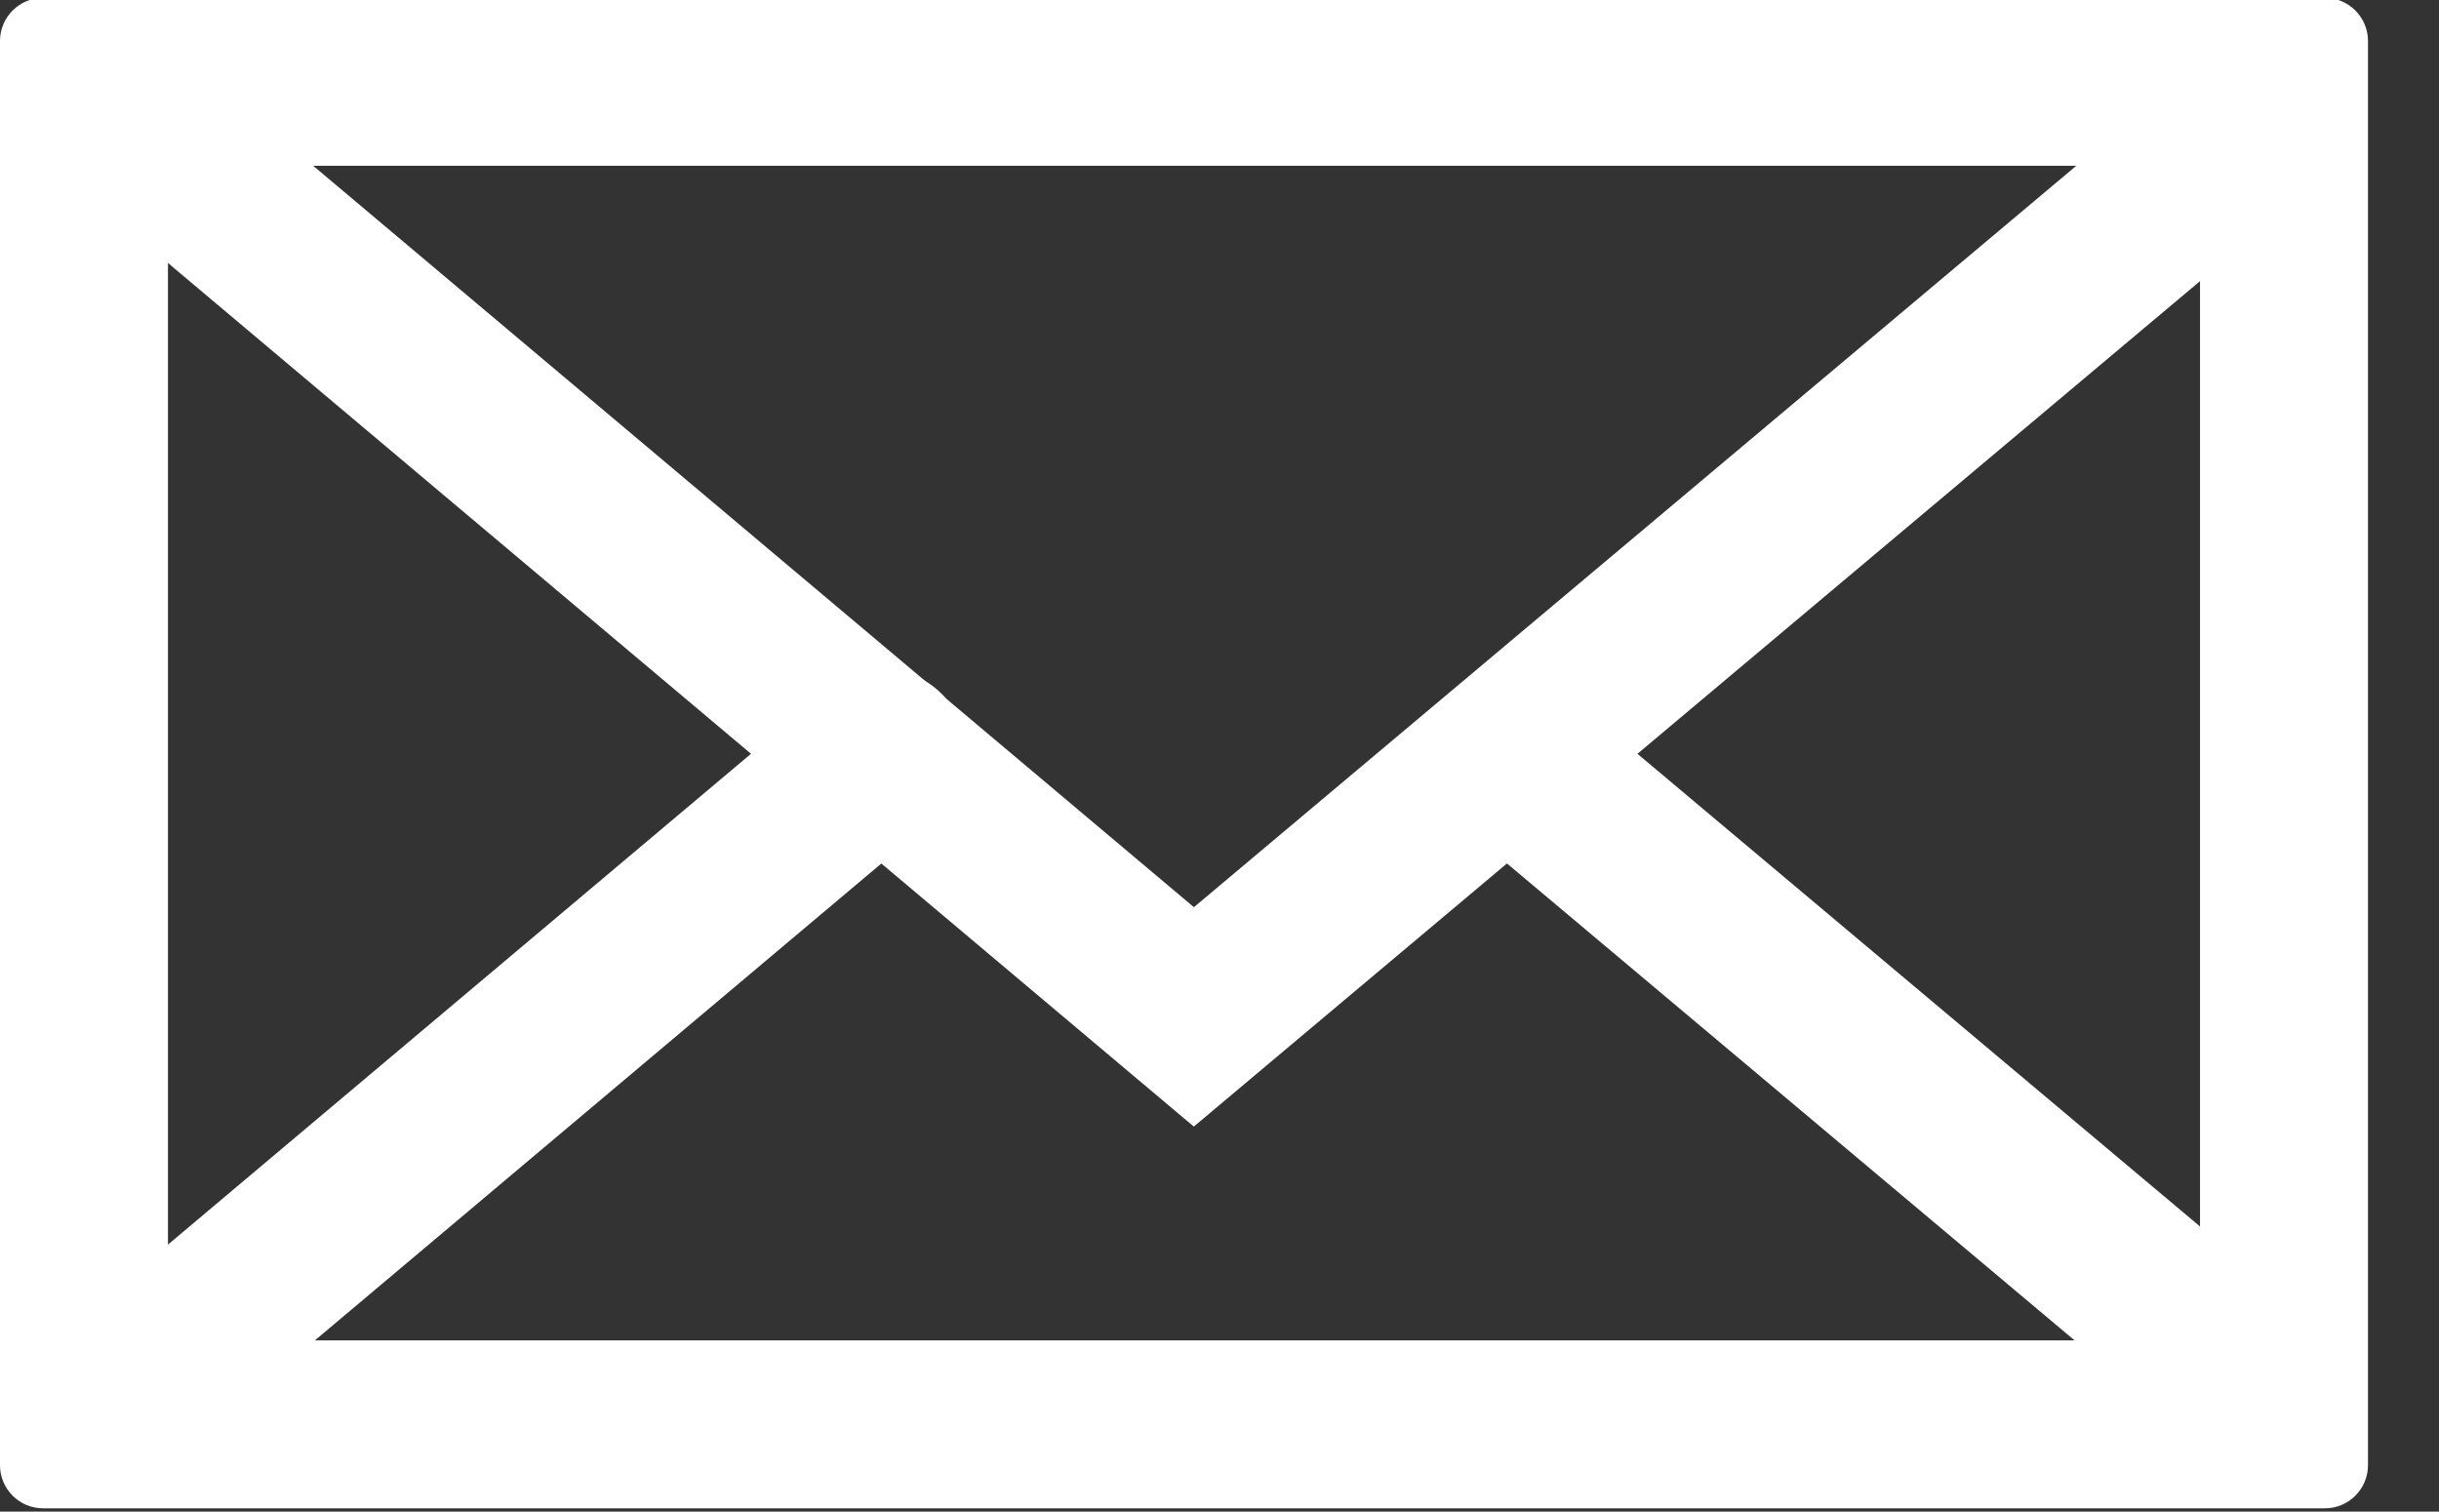
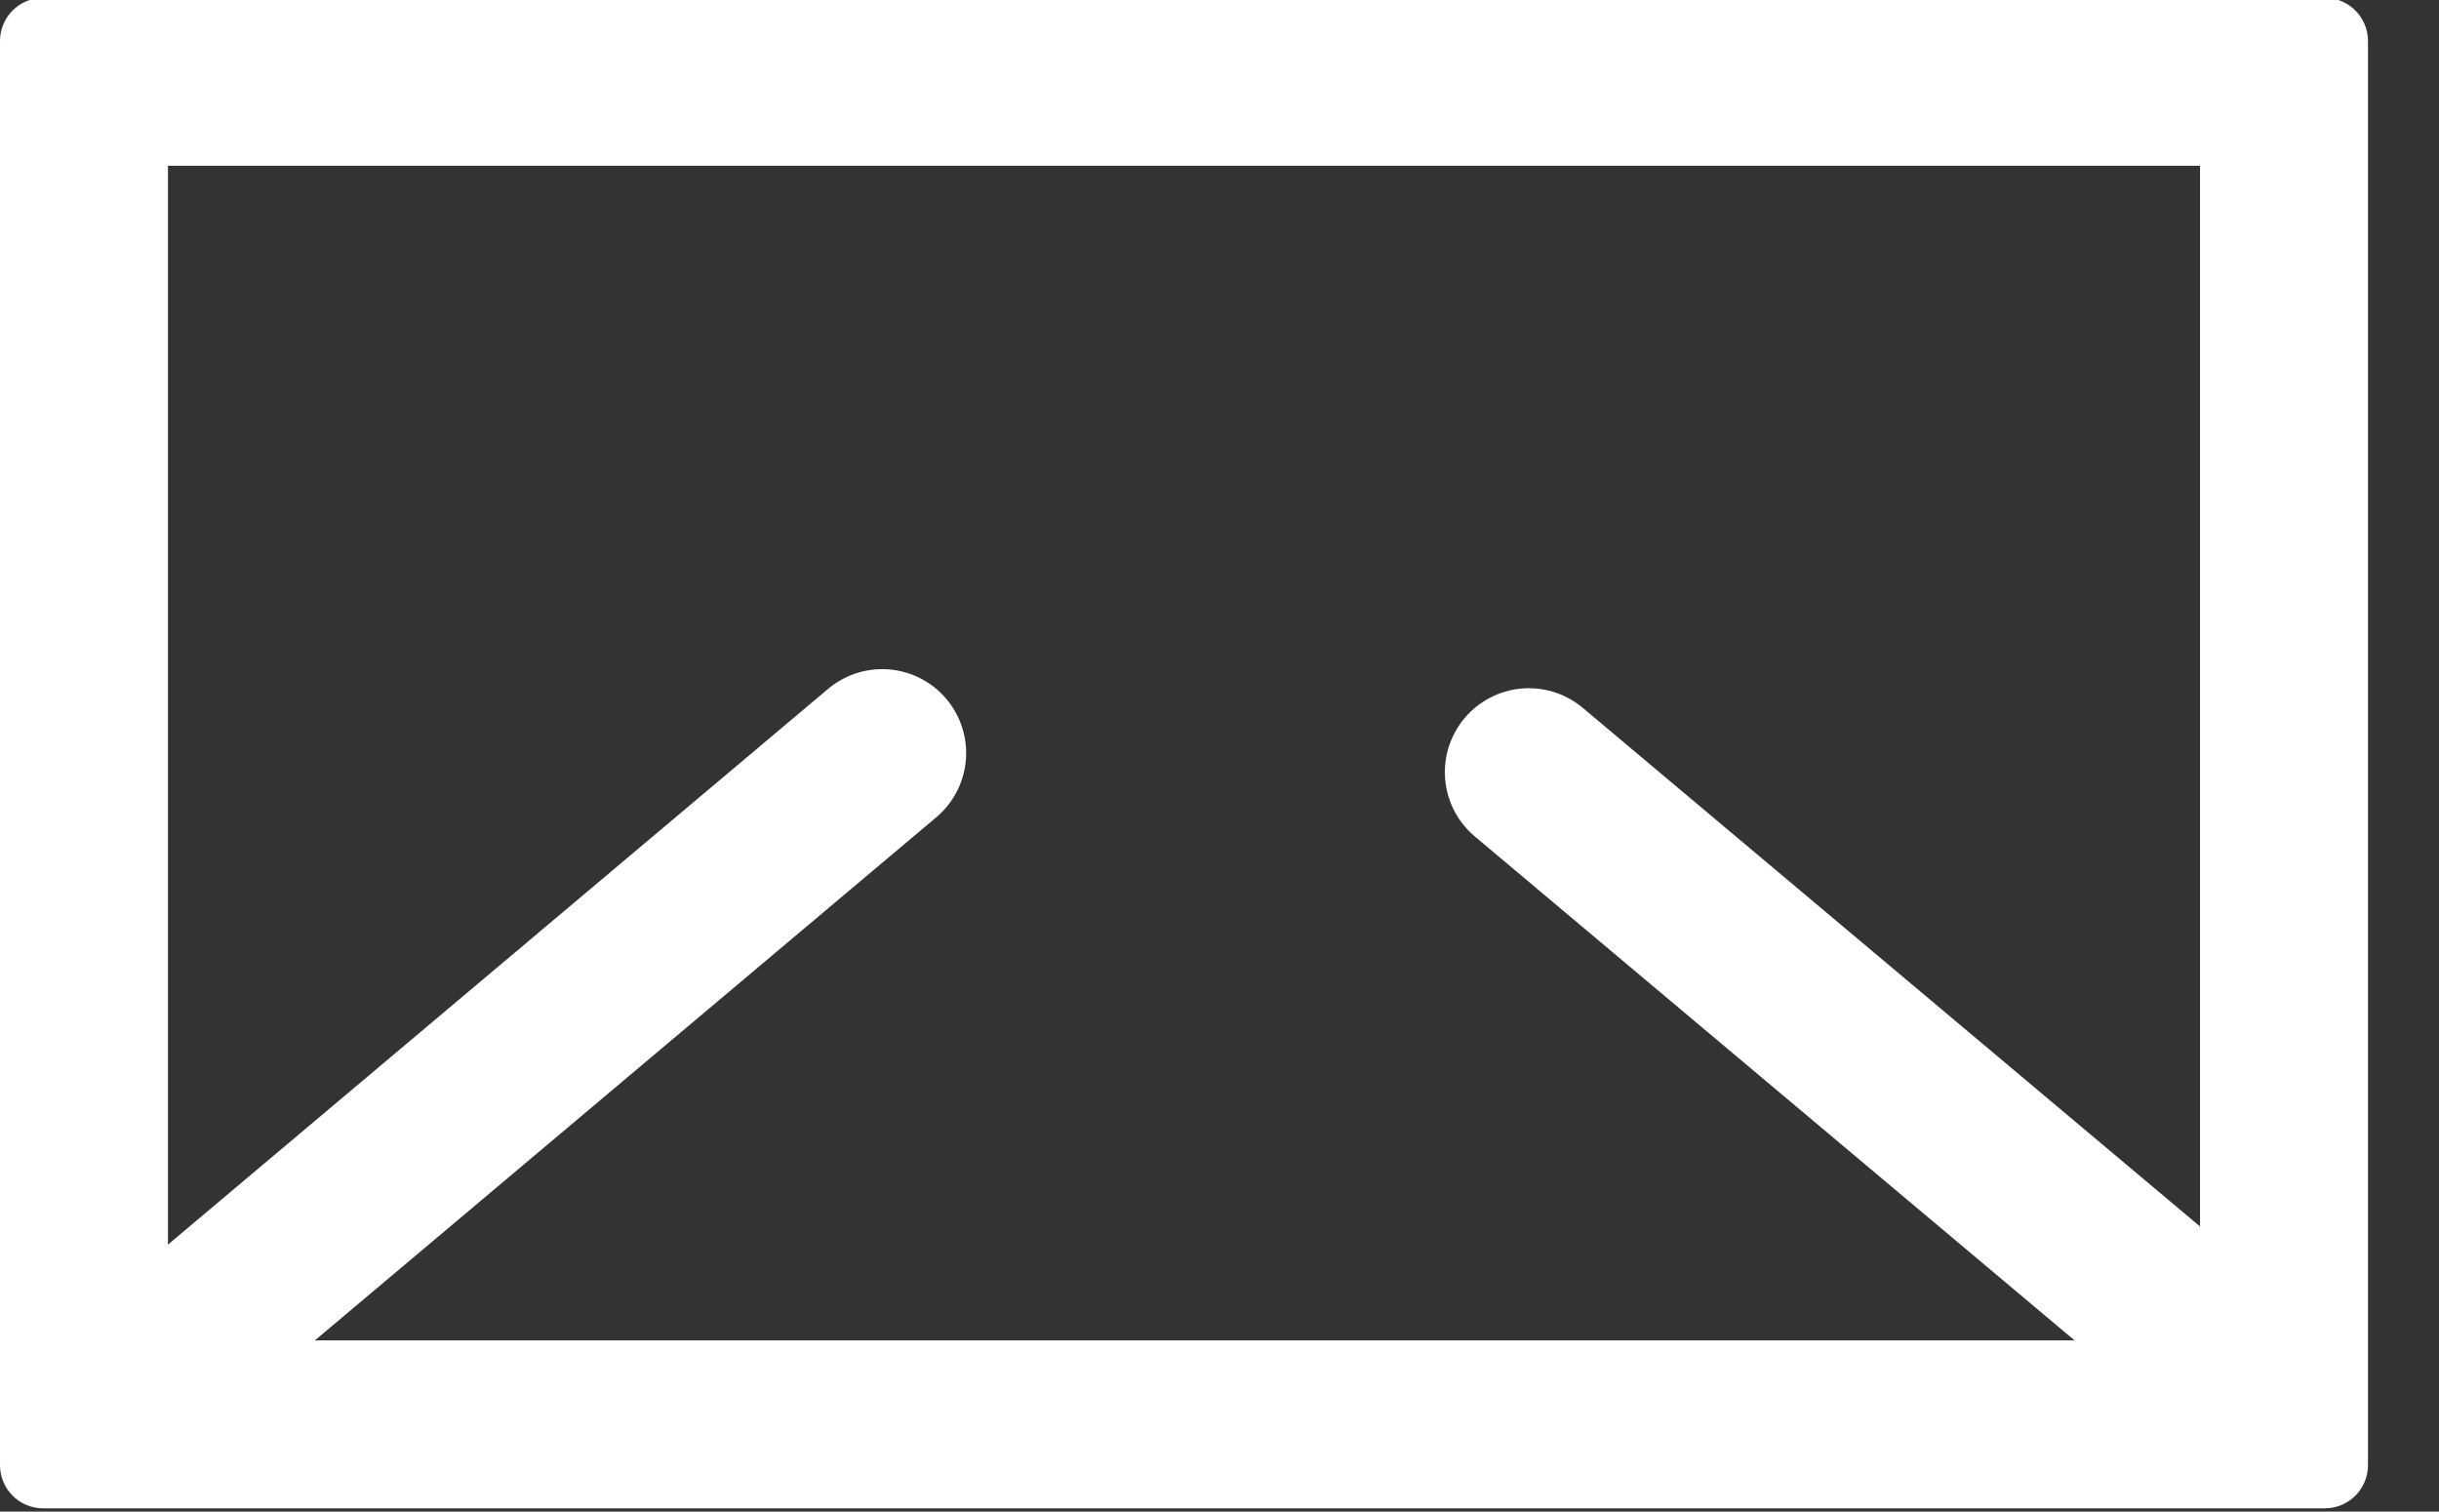
<svg xmlns="http://www.w3.org/2000/svg" width="100%" height="100%" viewBox="0 0 121 75" version="1.1" xml:space="preserve" style="fill-rule:evenodd;clip-rule:evenodd;stroke-linecap:round;stroke-miterlimit:3;">
  <rect x="0" y="0" width="121" height="75" fill="#333333" stroke="none" />
  <g id="icon-email">
    <path d="M117.477,2.033l0,70.665c0,1.181 -0.959,2.14 -2.14,2.14l-113.197,-0c-1.181,-0 -2.14,-0.959 -2.14,-2.14l-0,-70.665c-0,-1.181 0.959,-2.14 2.14,-2.14l113.197,-0c1.181,-0 2.14,0.959 2.14,2.14Zm-109.144,6.193l0,58.279l100.811,-0l-0,-58.279l-100.811,0Z" style="fill:#fff;" />
-     <path d="M7.375,6.797l51.853,43.657l50.874,-42.751" style="fill:none;stroke:#fff;stroke-width:8.33px;" />
    <path d="M7.375,68.004l36.391,-30.639" style="fill:none;stroke:#fff;stroke-width:8.33px;" />
    <path d="M75.845,38.312l34.257,28.787" style="fill:none;stroke:#fff;stroke-width:8.33px;" />
  </g>
</svg>